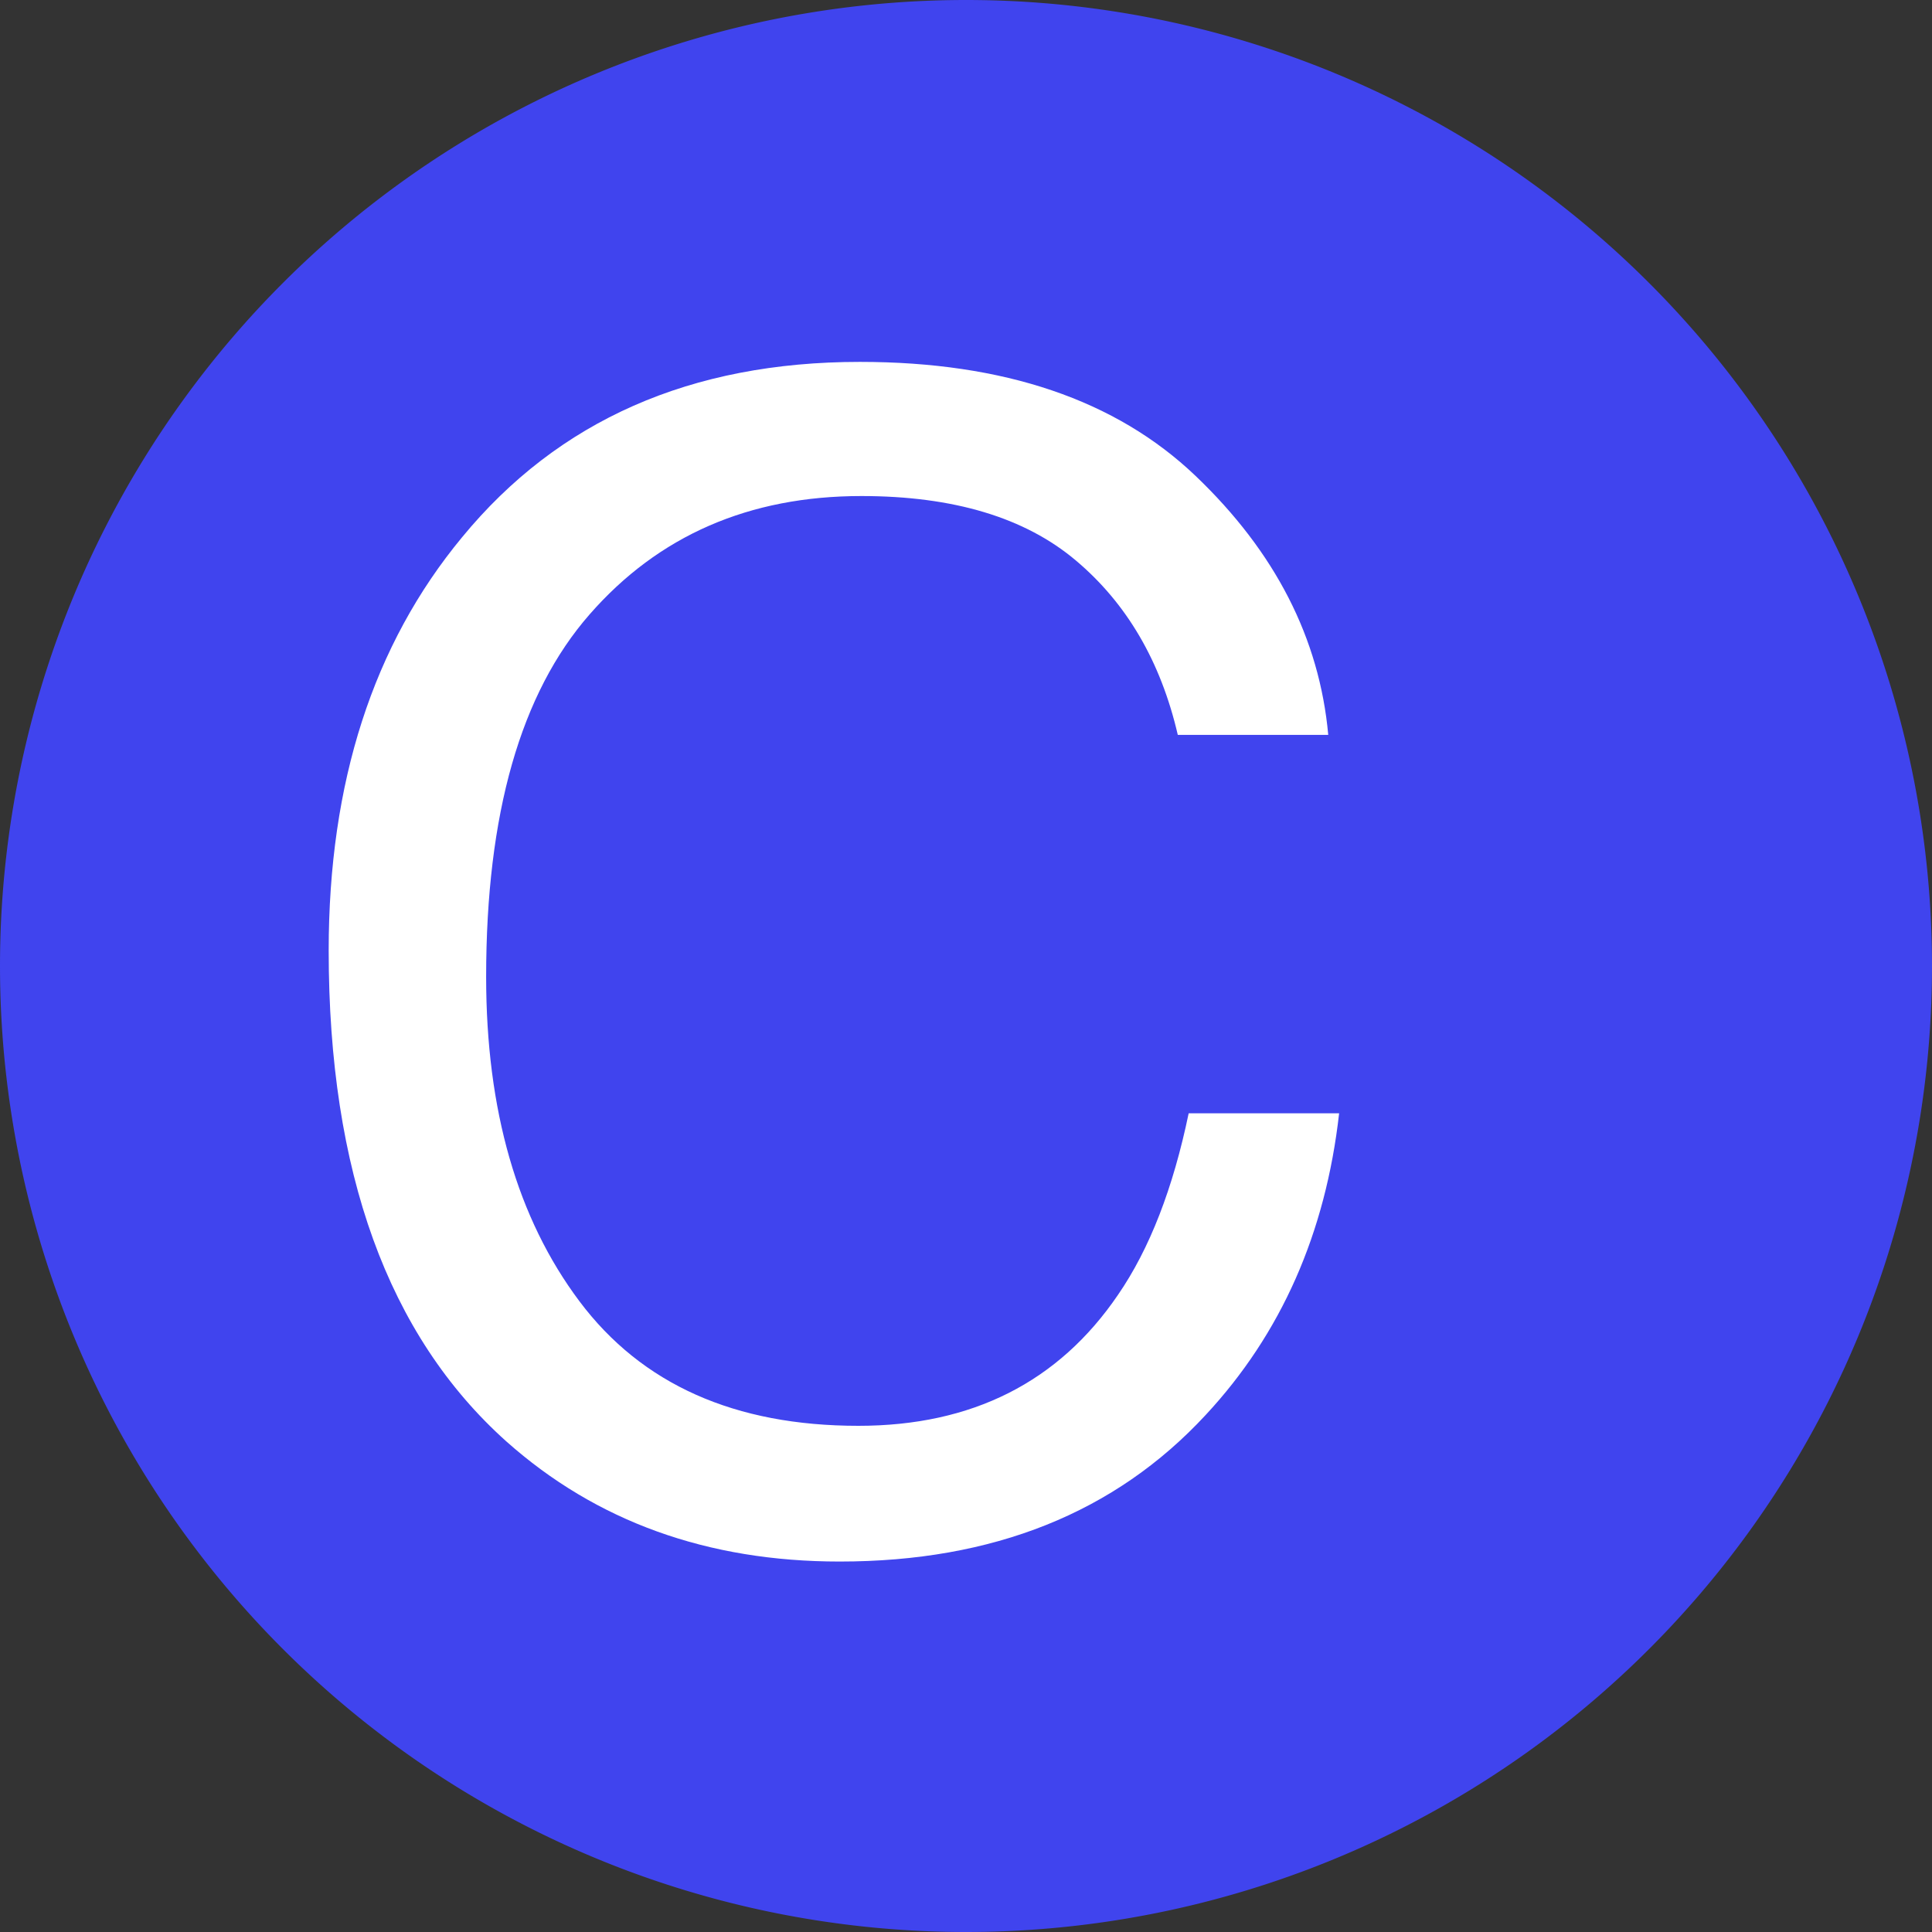
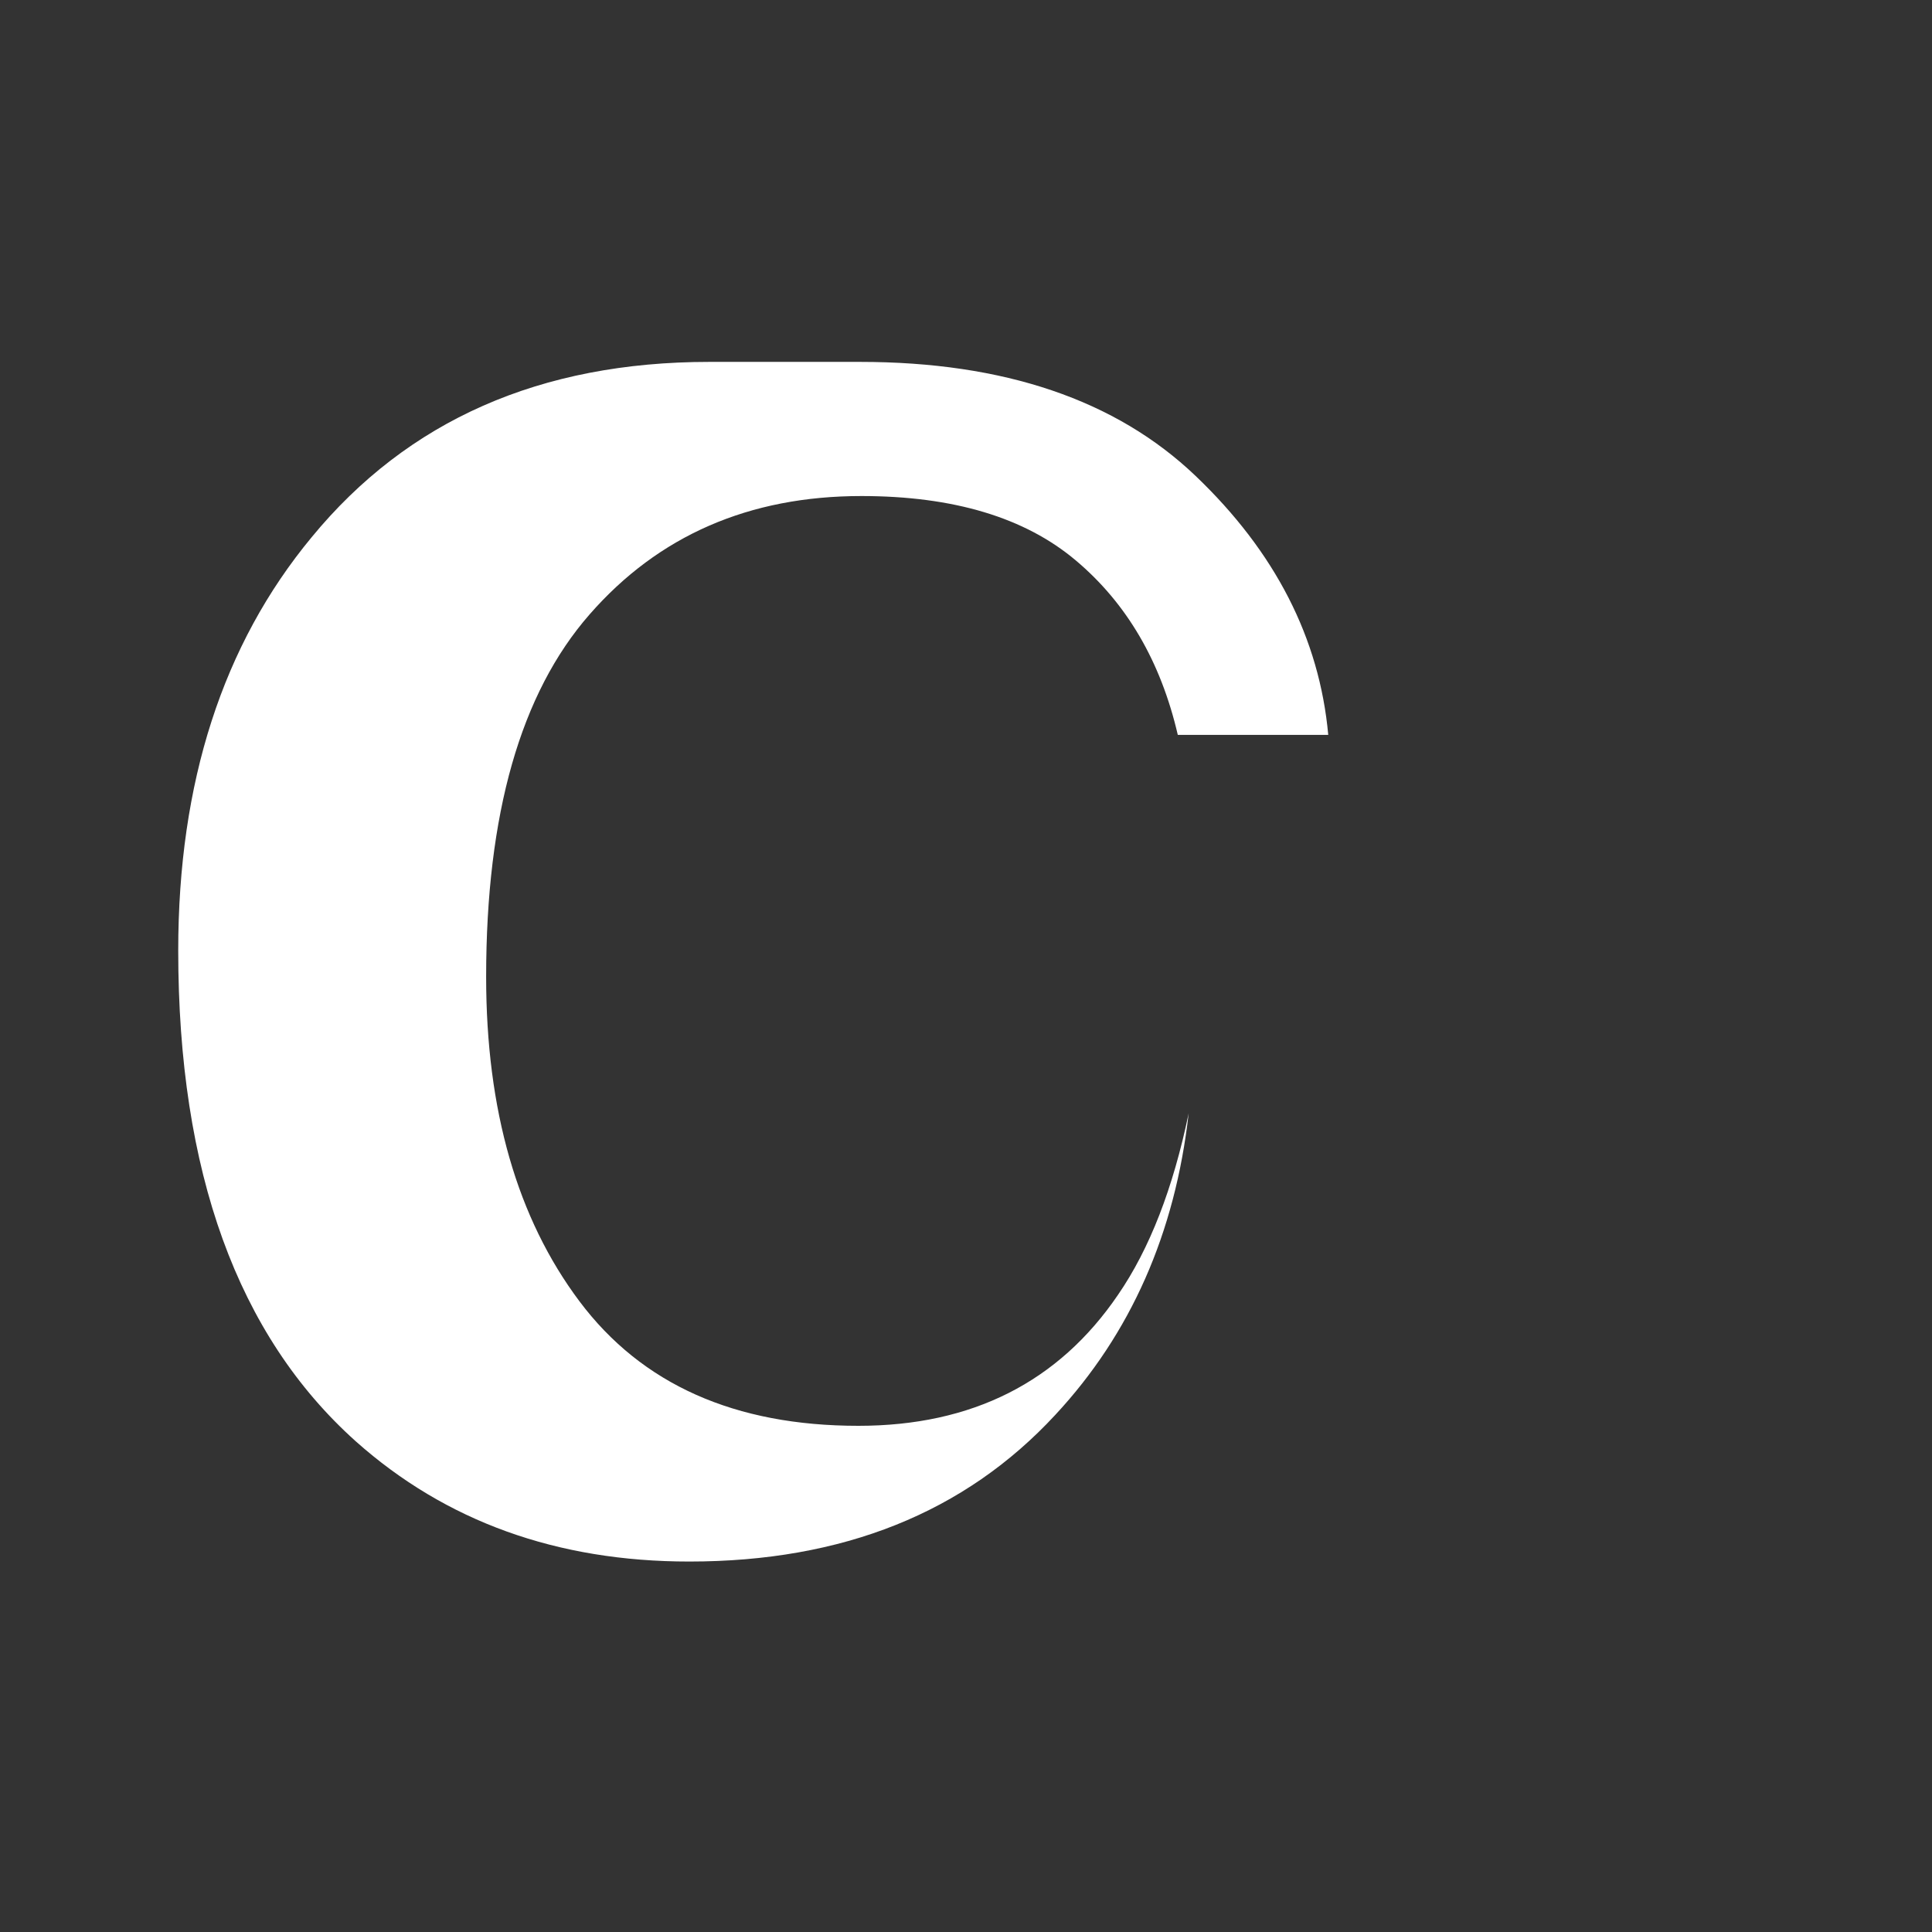
<svg xmlns="http://www.w3.org/2000/svg" viewBox="0 0 16 16">
  <rect x="0" y="0" width="16" height="16" fill="#333333" stroke="none" />
-   <path fill="#4044ee" fill-rule="evenodd" d="M16 8A8 8 0 1 0 0 8a8 8 0 0 0 16 0Z" />
-   <path fill="#fff" fill-rule="evenodd" d="M7.121 2.997c1.194 0 2.121.315 2.78.944.66.63 1.026 1.345 1.099 2.145H9.754c-.141-.608-.423-1.09-.845-1.445-.421-.355-1.013-.533-1.775-.533-.93 0-1.68.327-2.251.98-.572.653-.857 1.653-.857 3.002 0 1.105.258 2 .773 2.687.516.688 1.286 1.031 2.31 1.031.941 0 1.658-.362 2.15-1.085.262-.381.456-.882.585-1.503h1.246c-.112.993-.48 1.826-1.105 2.498-.75.81-1.76 1.214-3.031 1.214-1.096 0-2.016-.332-2.761-.995-.98-.878-1.471-2.233-1.471-4.065 0-1.392.368-2.533 1.105-3.423.796-.968 1.894-1.452 3.294-1.452Z" />
+   <path fill="#fff" fill-rule="evenodd" d="M7.121 2.997c1.194 0 2.121.315 2.78.944.66.63 1.026 1.345 1.099 2.145H9.754c-.141-.608-.423-1.09-.845-1.445-.421-.355-1.013-.533-1.775-.533-.93 0-1.68.327-2.251.98-.572.653-.857 1.653-.857 3.002 0 1.105.258 2 .773 2.687.516.688 1.286 1.031 2.31 1.031.941 0 1.658-.362 2.15-1.085.262-.381.456-.882.585-1.503c-.112.993-.48 1.826-1.105 2.498-.75.81-1.76 1.214-3.031 1.214-1.096 0-2.016-.332-2.761-.995-.98-.878-1.471-2.233-1.471-4.065 0-1.392.368-2.533 1.105-3.423.796-.968 1.894-1.452 3.294-1.452Z" />
</svg>